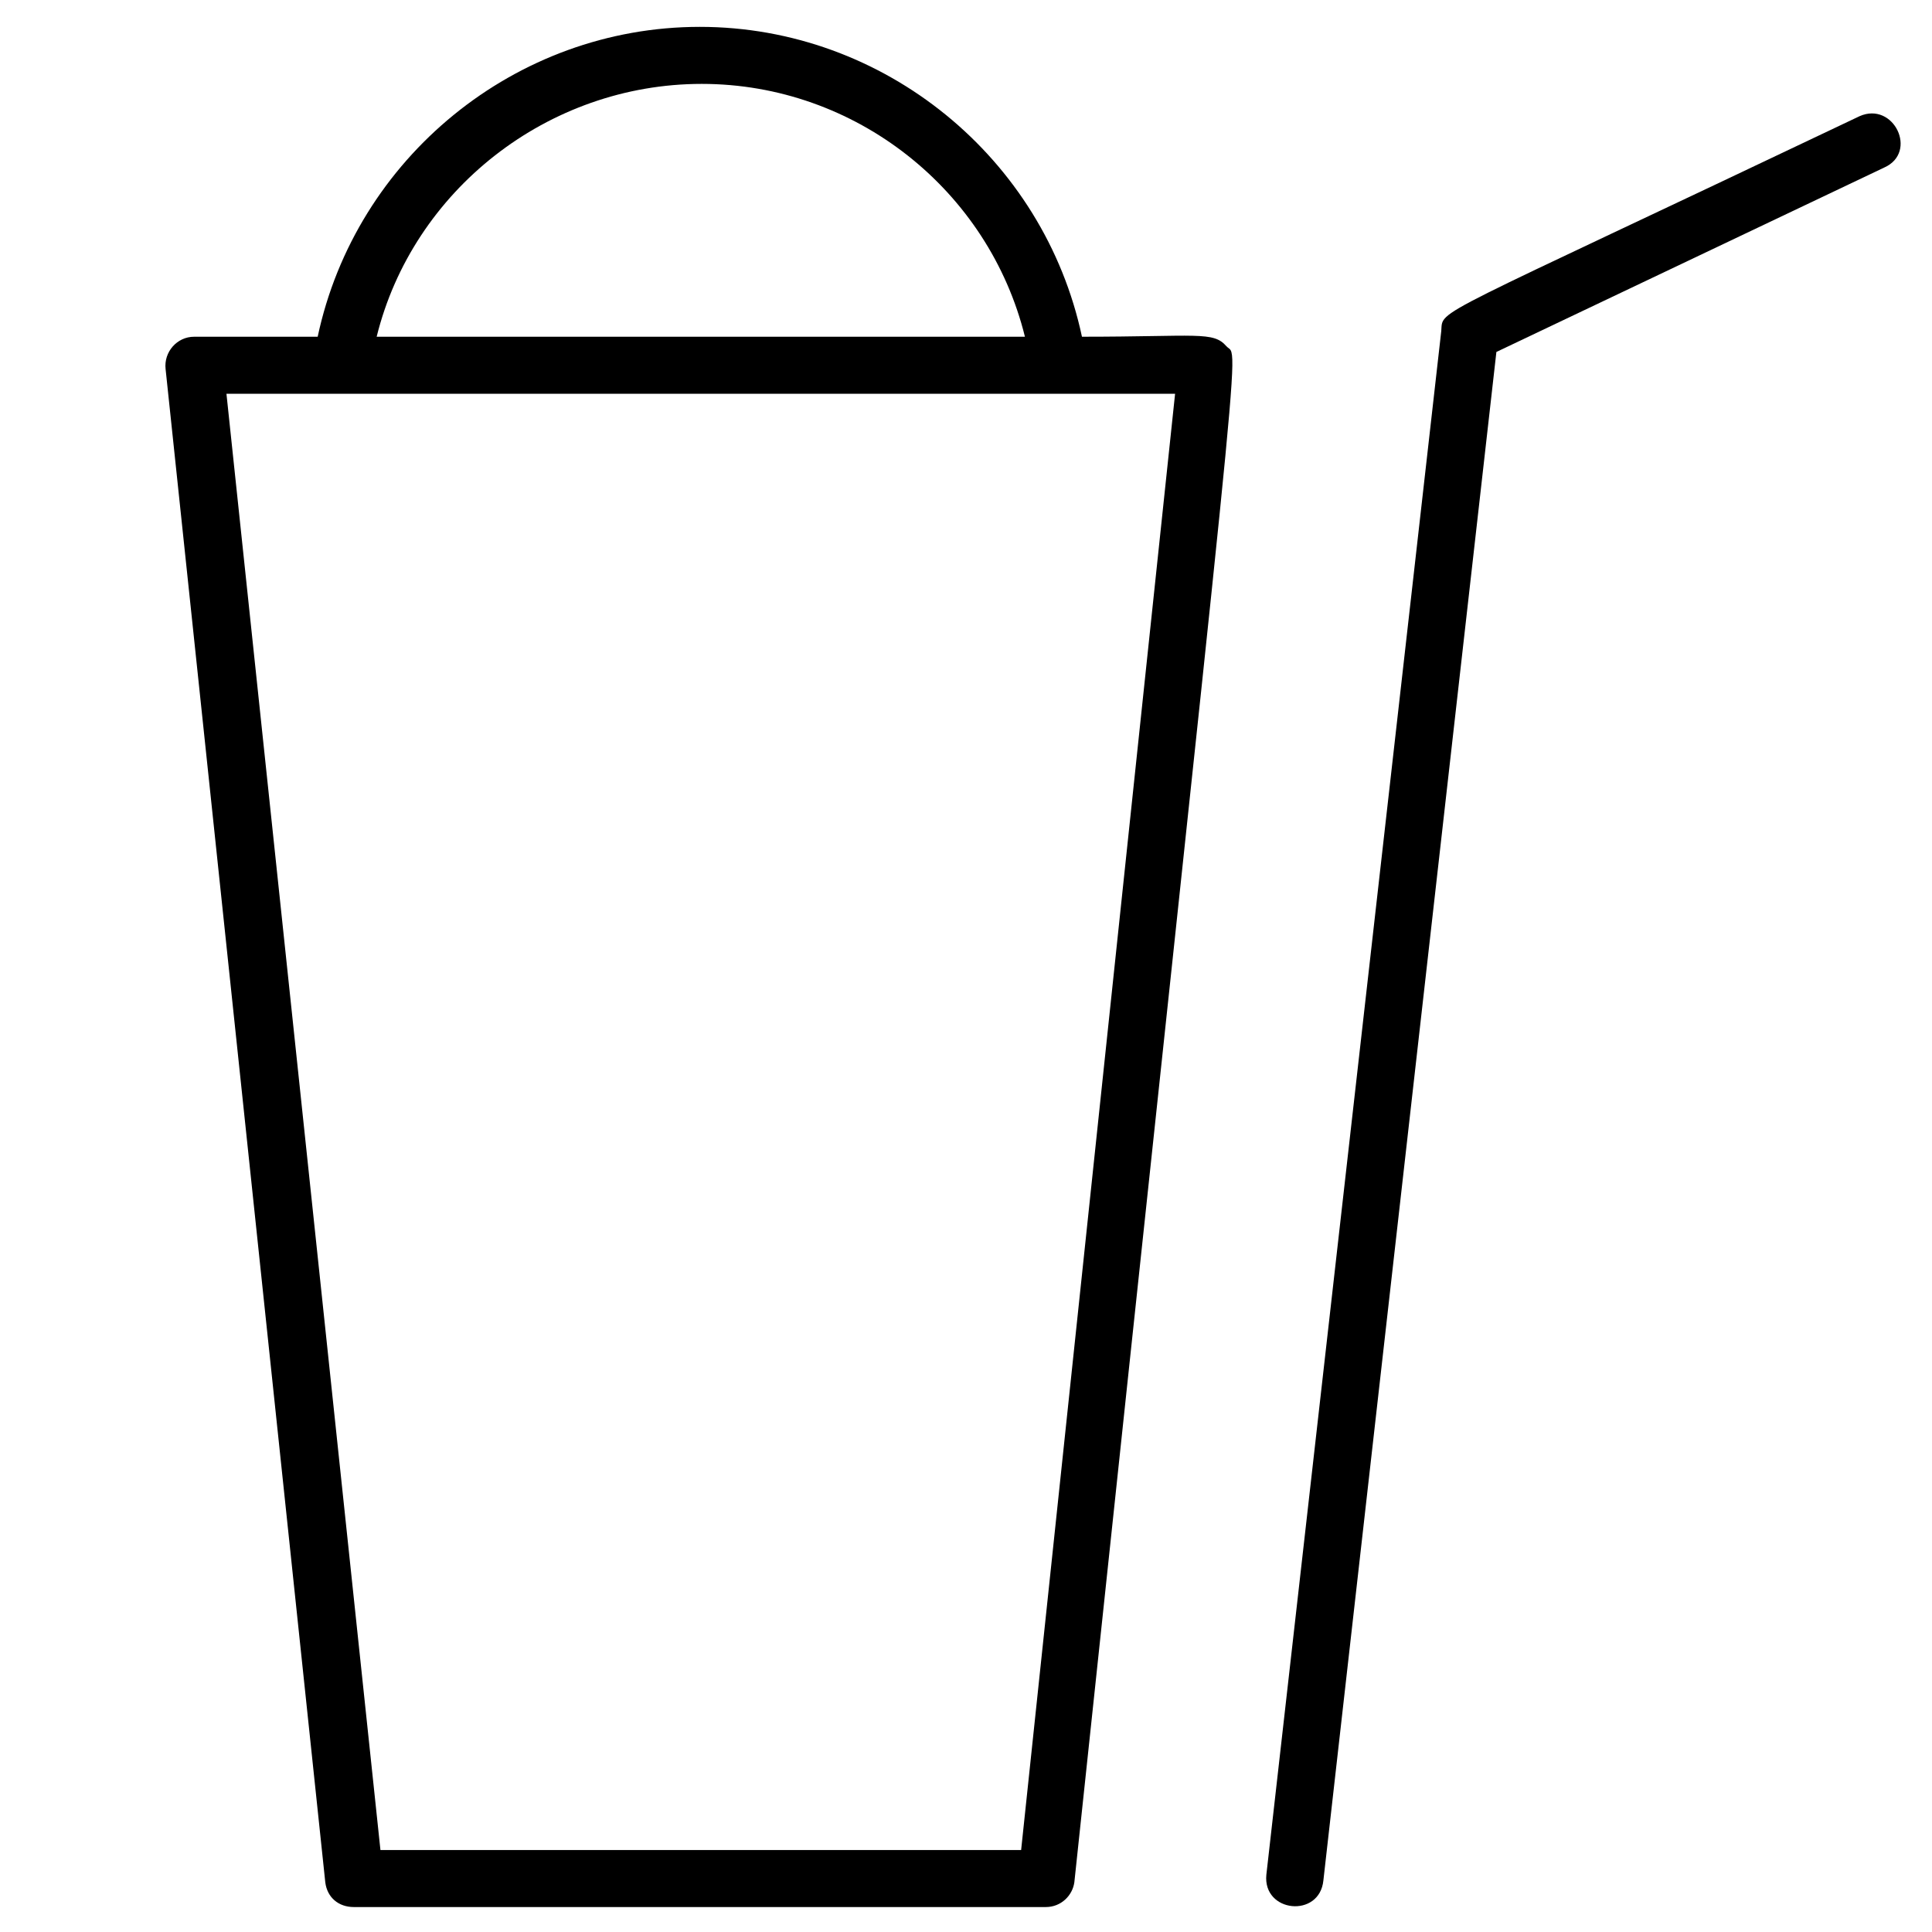
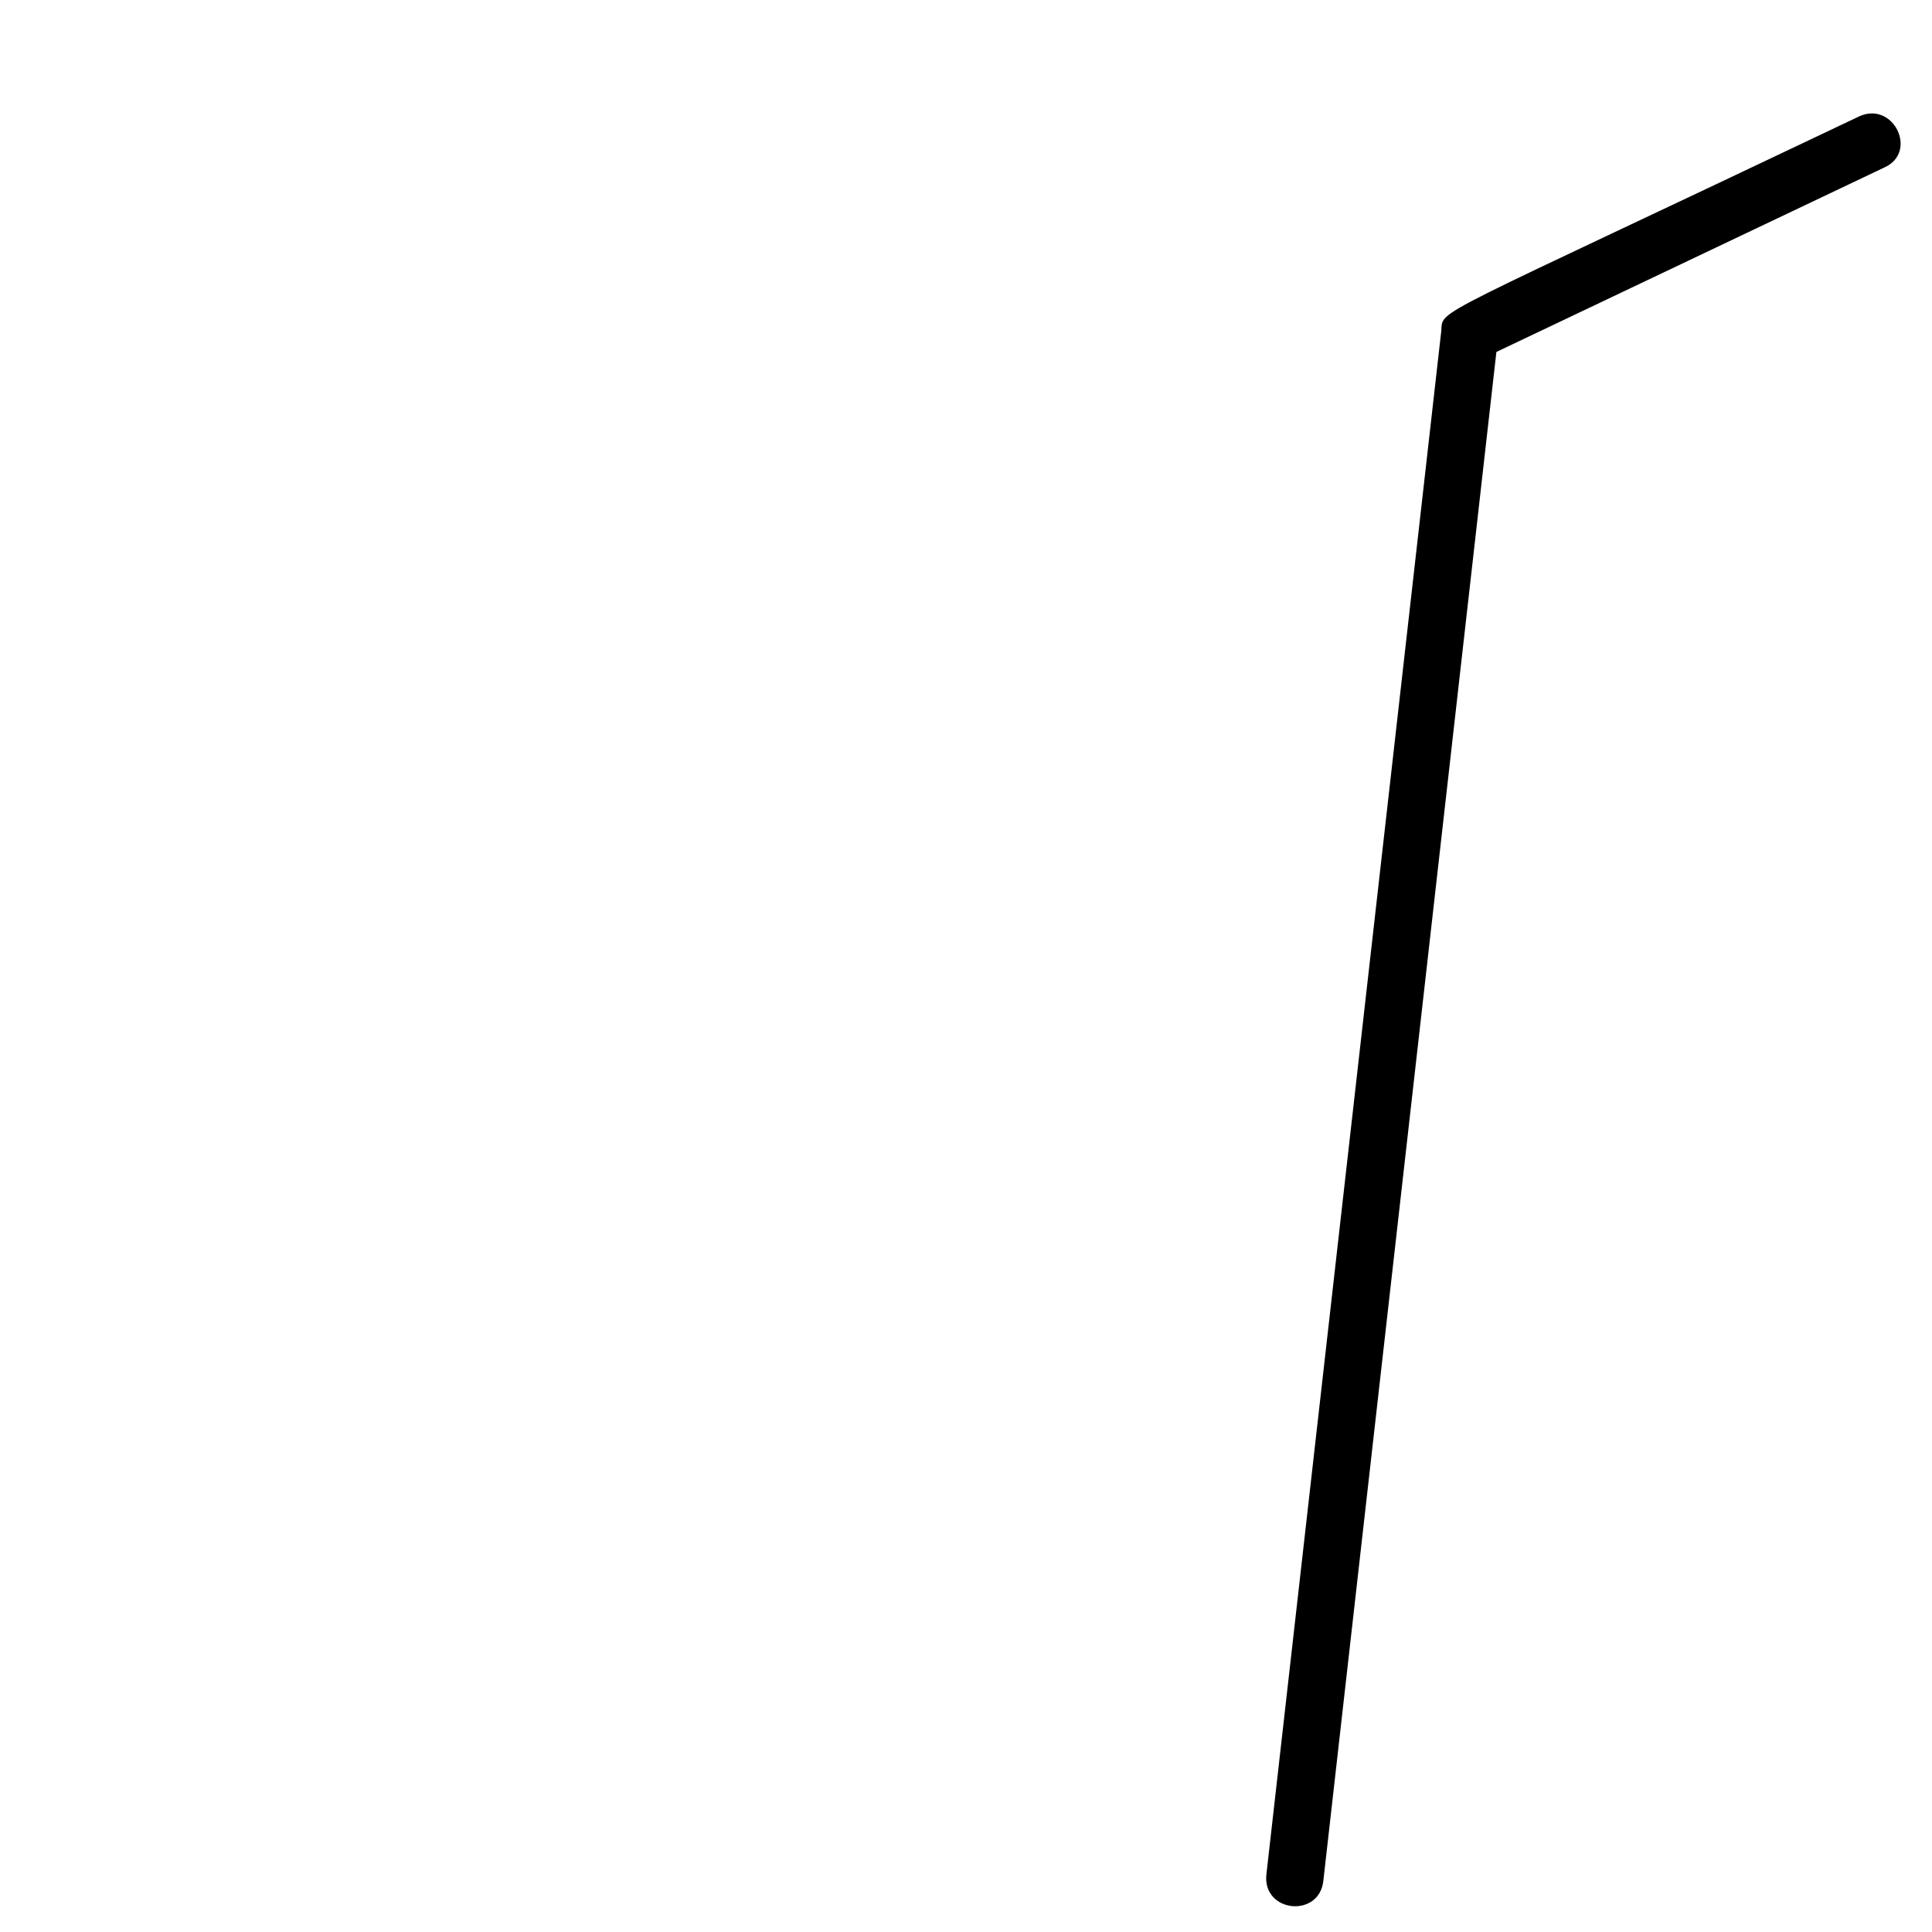
<svg xmlns="http://www.w3.org/2000/svg" fill="#000000" width="800px" height="800px" version="1.1" viewBox="144 144 512 512">
  <g>
-     <path d="m430.73 233.24c-10.078-47.359-52.395-82.121-101.27-82.121s-91.191 34.762-101.27 82.121h-32.746c-4.535 0-8.062 4.031-7.559 8.566l42.32 401.03c0.504 4.031 3.527 6.551 7.559 6.551h183.39c4.031 0 7.055-3.023 7.559-6.551 45.344-427.73 43.832-403.05 40.305-407.08-3.531-4.031-7.559-2.519-38.293-2.519zm-100.76-67.008c40.809 0 76.074 28.215 85.648 67.008h-171.8c9.574-38.793 45.344-67.008 86.152-67.008zm84.641 468.04h-169.79l-40.809-385.92h251.4z" />
    <path d="m636.79 174.8c-115.37 54.914-110.34 50.883-110.84 56.93l-46.352 409.09c-1.008 10.078 14.105 11.586 15.113 1.512l45.848-405.06 102.78-48.871c9.066-4.031 2.519-17.633-6.551-13.602z" />
  </g>
</svg>